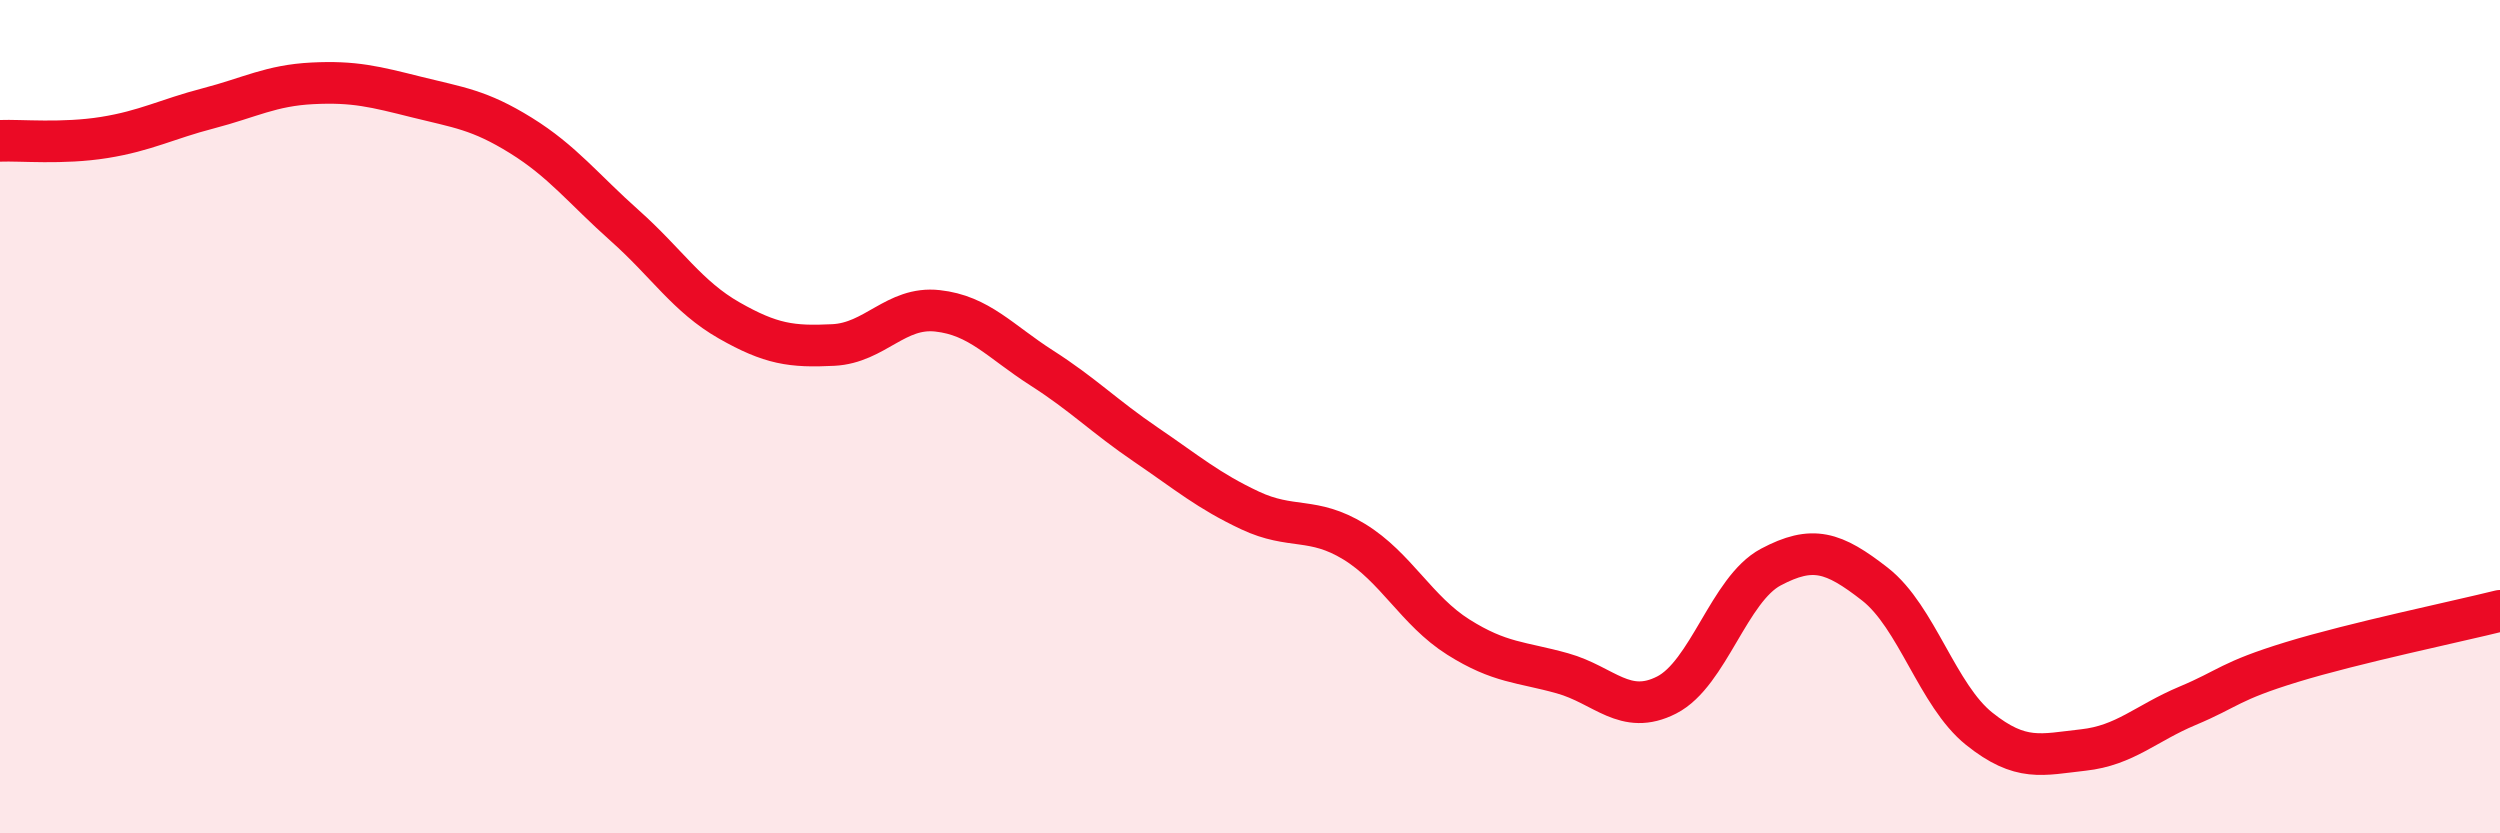
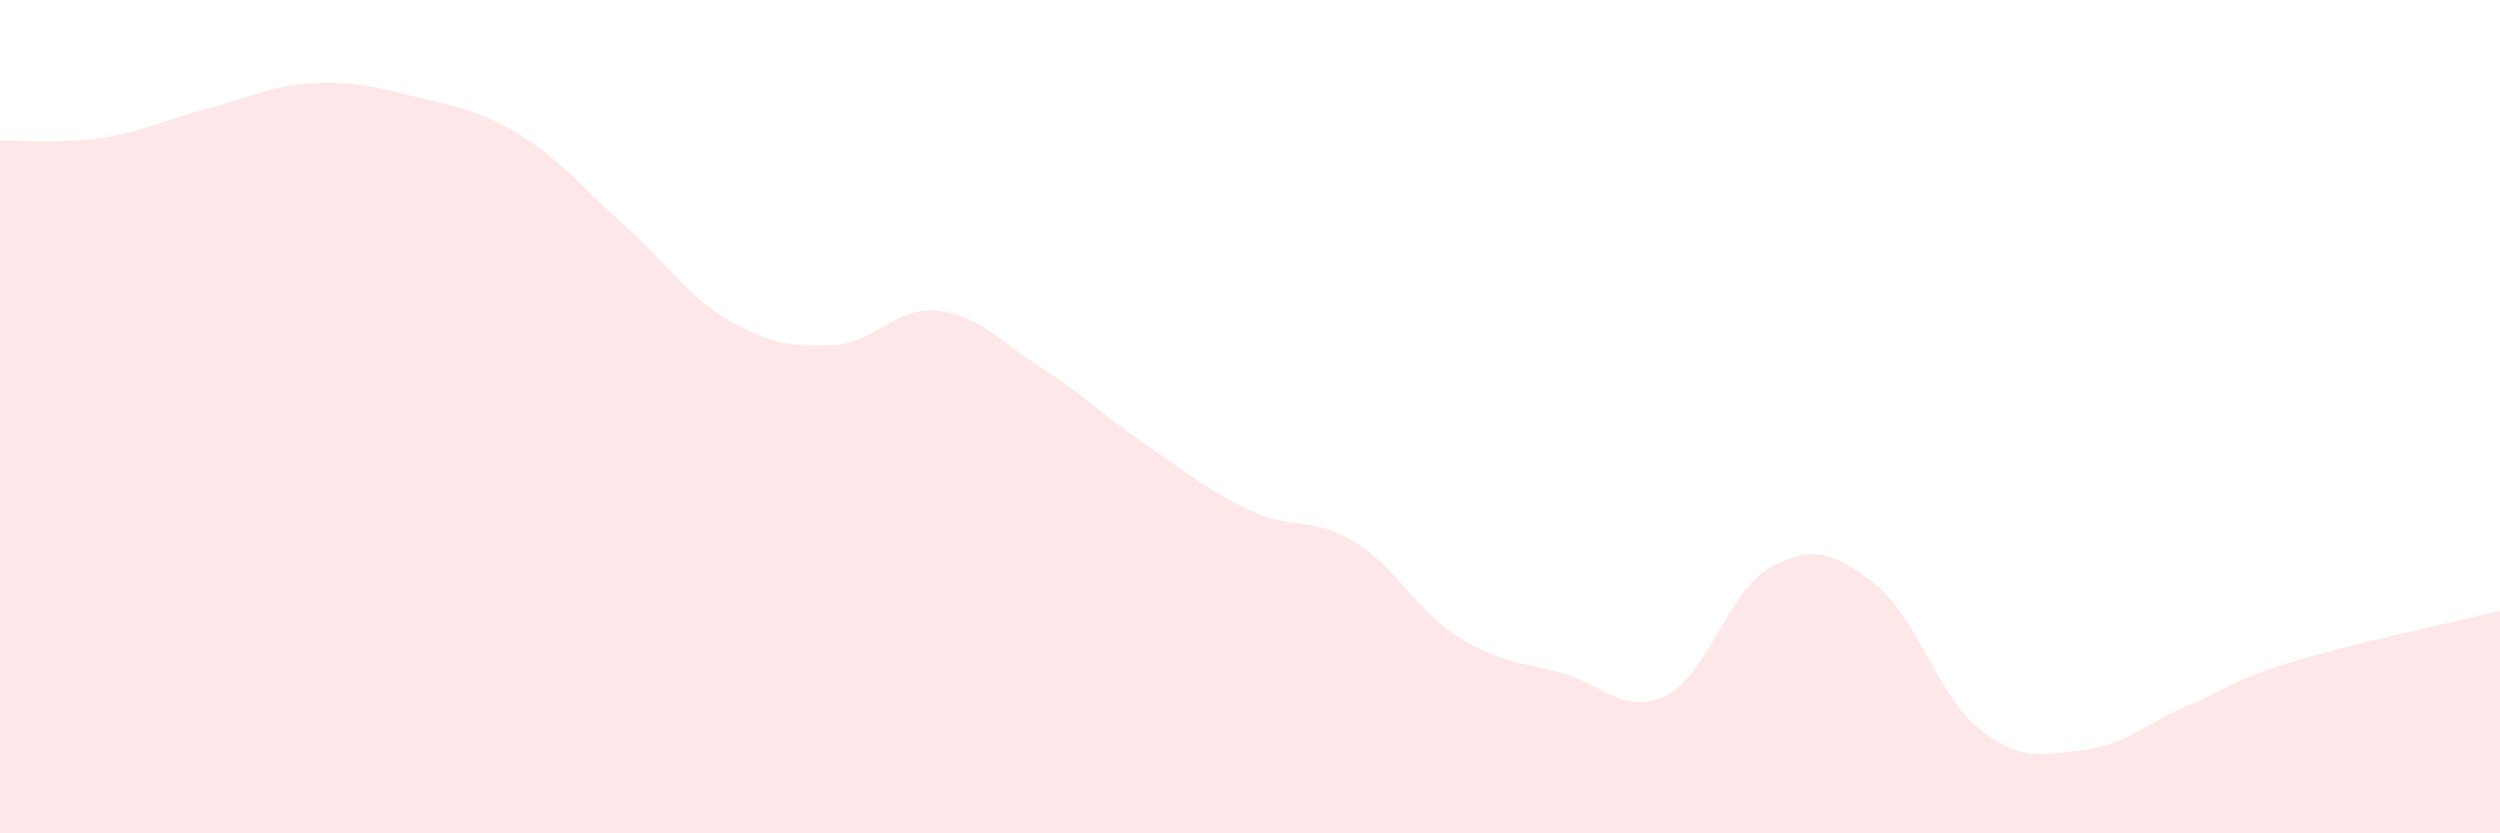
<svg xmlns="http://www.w3.org/2000/svg" width="60" height="20" viewBox="0 0 60 20">
  <path d="M 0,3.38 C 0.5,3.36 1.5,3.46 2.5,3.3 C 3.5,3.14 4,2.86 5,2.6 C 6,2.34 6.5,2.05 7.5,2 C 8.5,1.95 9,2.08 10,2.33 C 11,2.58 11.5,2.63 12.5,3.25 C 13.5,3.87 14,4.53 15,5.42 C 16,6.31 16.5,7.12 17.5,7.69 C 18.5,8.26 19,8.33 20,8.28 C 21,8.23 21.5,7.35 22.5,7.46 C 23.5,7.57 24,8.19 25,8.83 C 26,9.47 26.5,9.99 27.5,10.67 C 28.5,11.35 29,11.78 30,12.25 C 31,12.72 31.5,12.39 32.5,13 C 33.5,13.61 34,14.66 35,15.29 C 36,15.92 36.5,15.88 37.5,16.16 C 38.5,16.44 39,17.19 40,16.68 C 41,16.17 41.5,14.14 42.5,13.61 C 43.5,13.08 44,13.24 45,14.02 C 46,14.8 46.5,16.69 47.5,17.49 C 48.5,18.29 49,18.11 50,18 C 51,17.89 51.5,17.36 52.5,16.94 C 53.5,16.52 53.5,16.35 55,15.89 C 56.5,15.43 59,14.91 60,14.66L60 20L0 20Z" fill="#EB0A25" opacity="0.1" stroke-linecap="round" stroke-linejoin="round" />
-   <path d="M 0,3.38 C 0.5,3.36 1.5,3.46 2.5,3.3 C 3.5,3.14 4,2.86 5,2.6 C 6,2.34 6.5,2.05 7.5,2 C 8.5,1.95 9,2.08 10,2.33 C 11,2.58 11.5,2.63 12.5,3.25 C 13.5,3.87 14,4.53 15,5.42 C 16,6.31 16.5,7.12 17.5,7.69 C 18.5,8.26 19,8.33 20,8.28 C 21,8.23 21.5,7.35 22.5,7.46 C 23.5,7.57 24,8.19 25,8.83 C 26,9.47 26.5,9.99 27.5,10.67 C 28.5,11.35 29,11.78 30,12.25 C 31,12.72 31.5,12.39 32.5,13 C 33.5,13.61 34,14.66 35,15.29 C 36,15.92 36.5,15.88 37.5,16.16 C 38.5,16.44 39,17.19 40,16.68 C 41,16.17 41.5,14.14 42.5,13.61 C 43.5,13.08 44,13.24 45,14.02 C 46,14.8 46.5,16.69 47.5,17.49 C 48.5,18.29 49,18.11 50,18 C 51,17.89 51.5,17.36 52.5,16.94 C 53.5,16.52 53.5,16.35 55,15.89 C 56.5,15.43 59,14.91 60,14.66" stroke="#EB0A25" stroke-width="1" fill="none" stroke-linecap="round" stroke-linejoin="round" />
</svg>